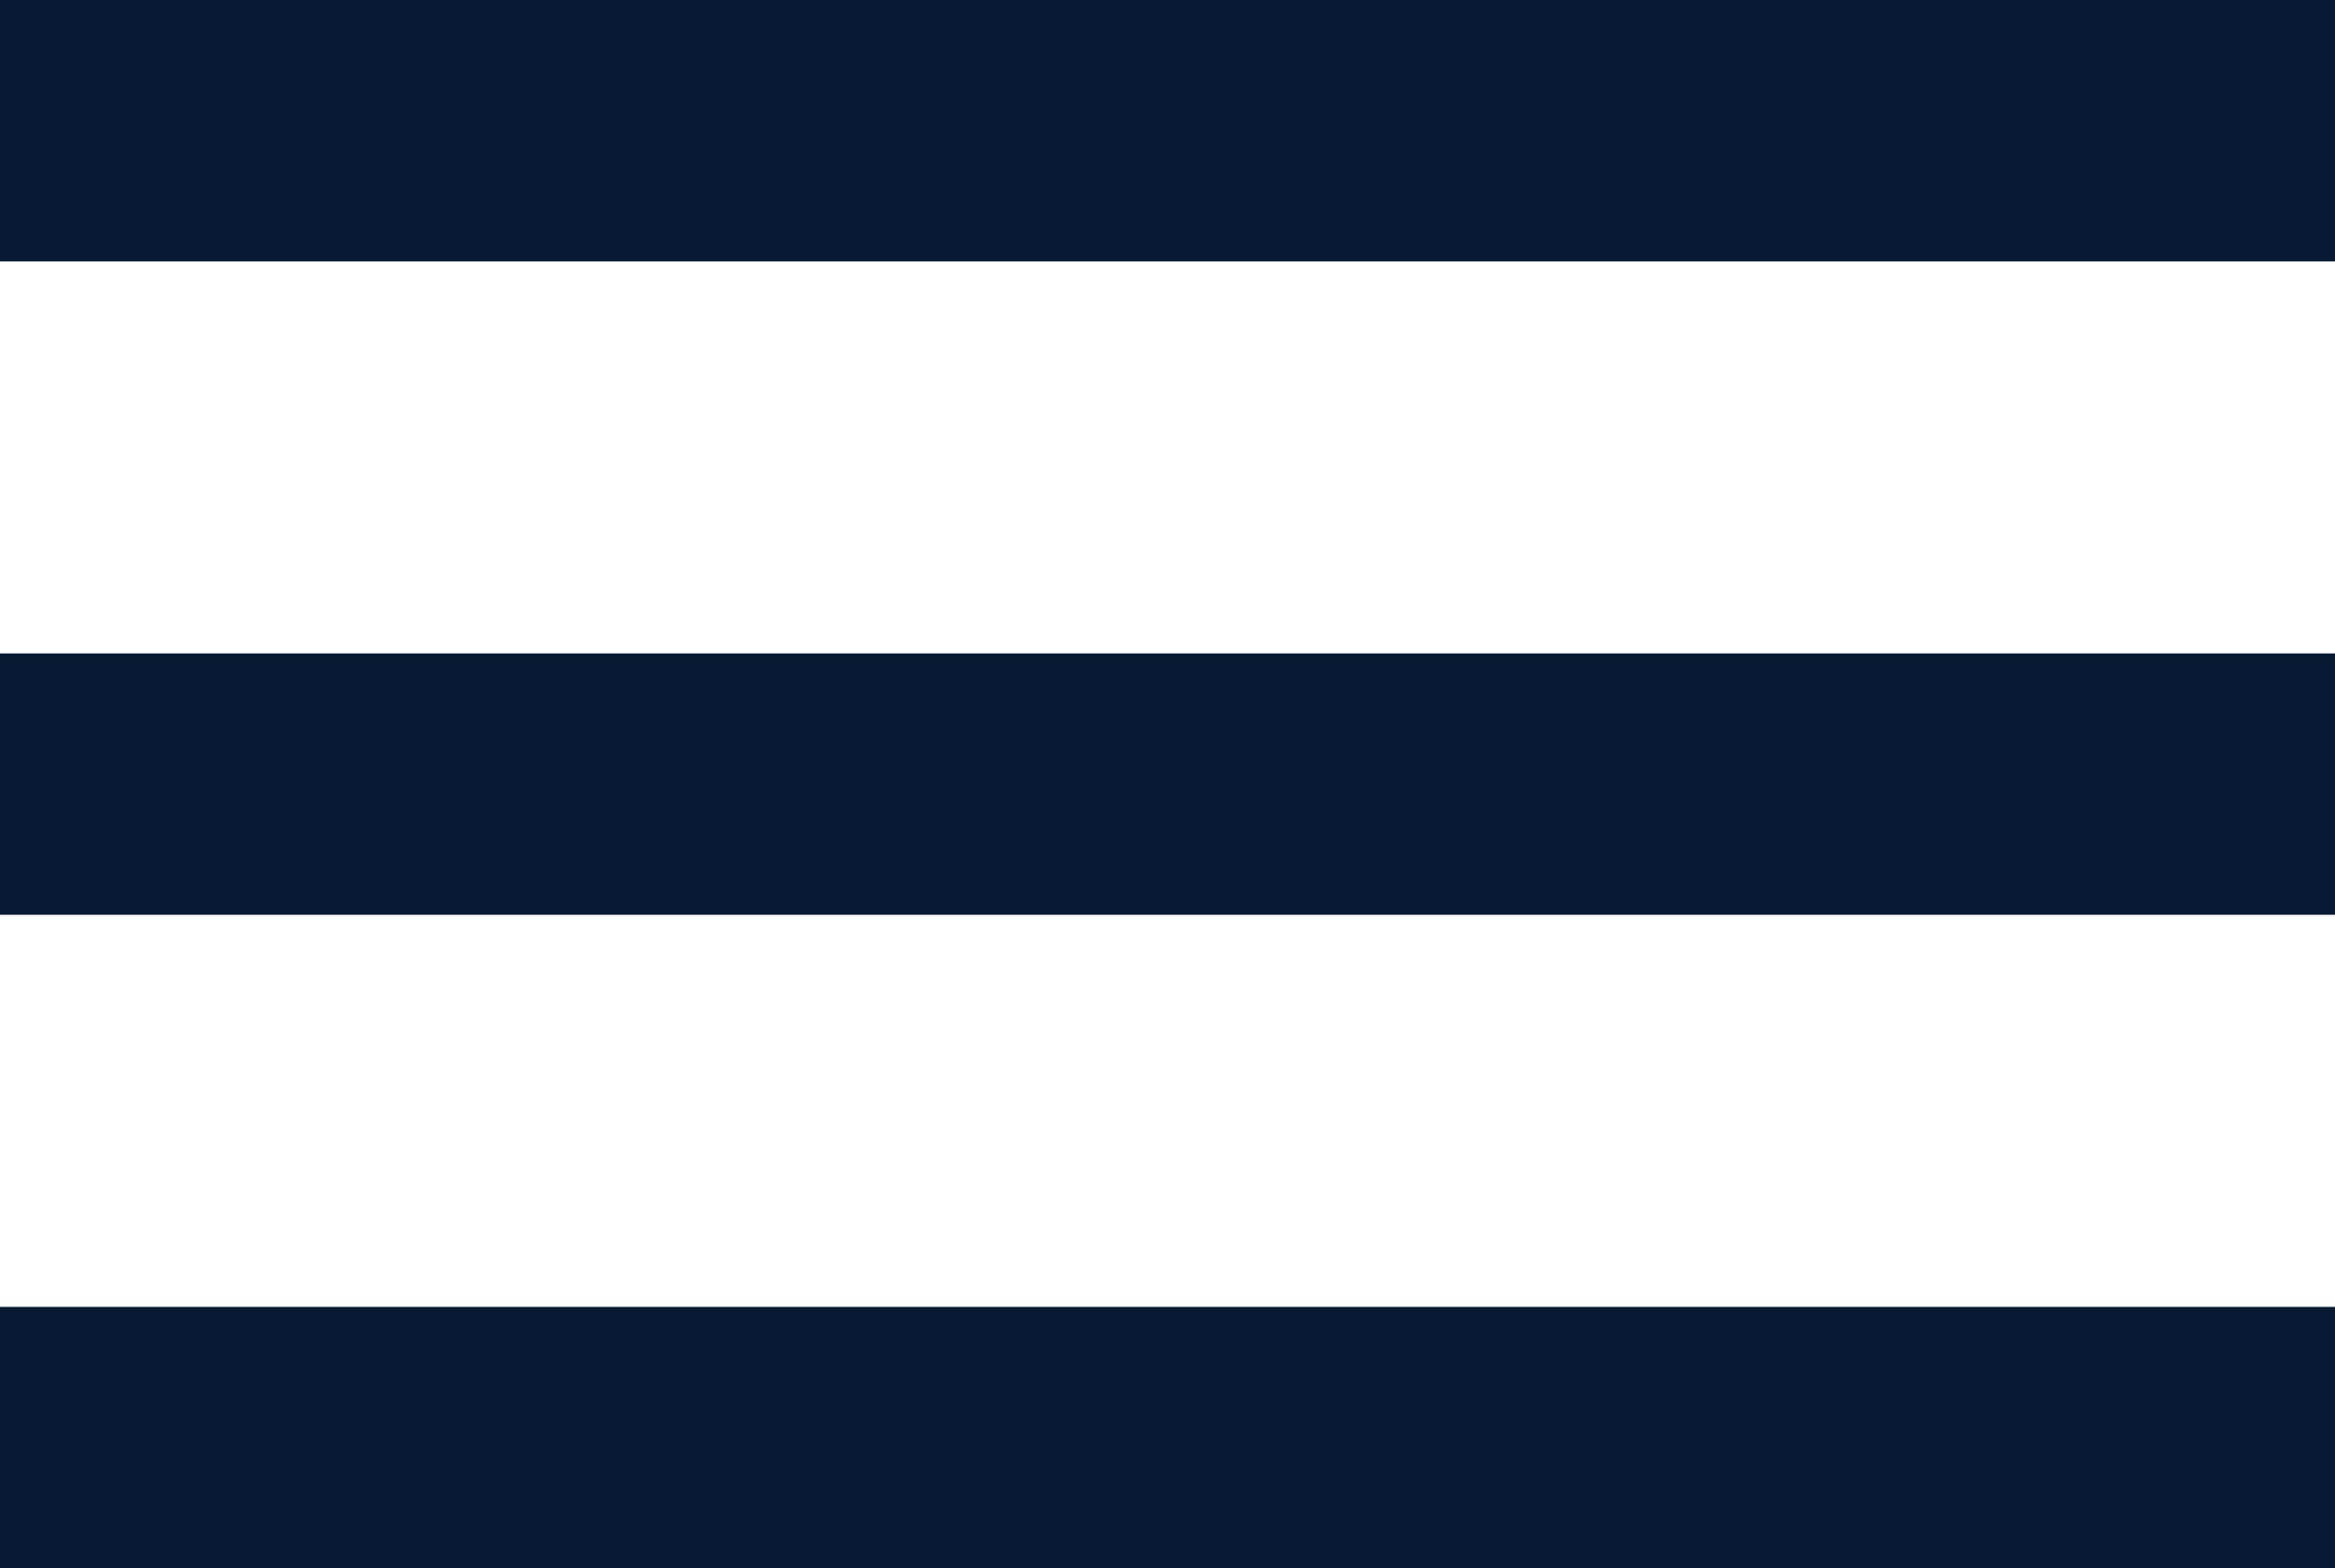
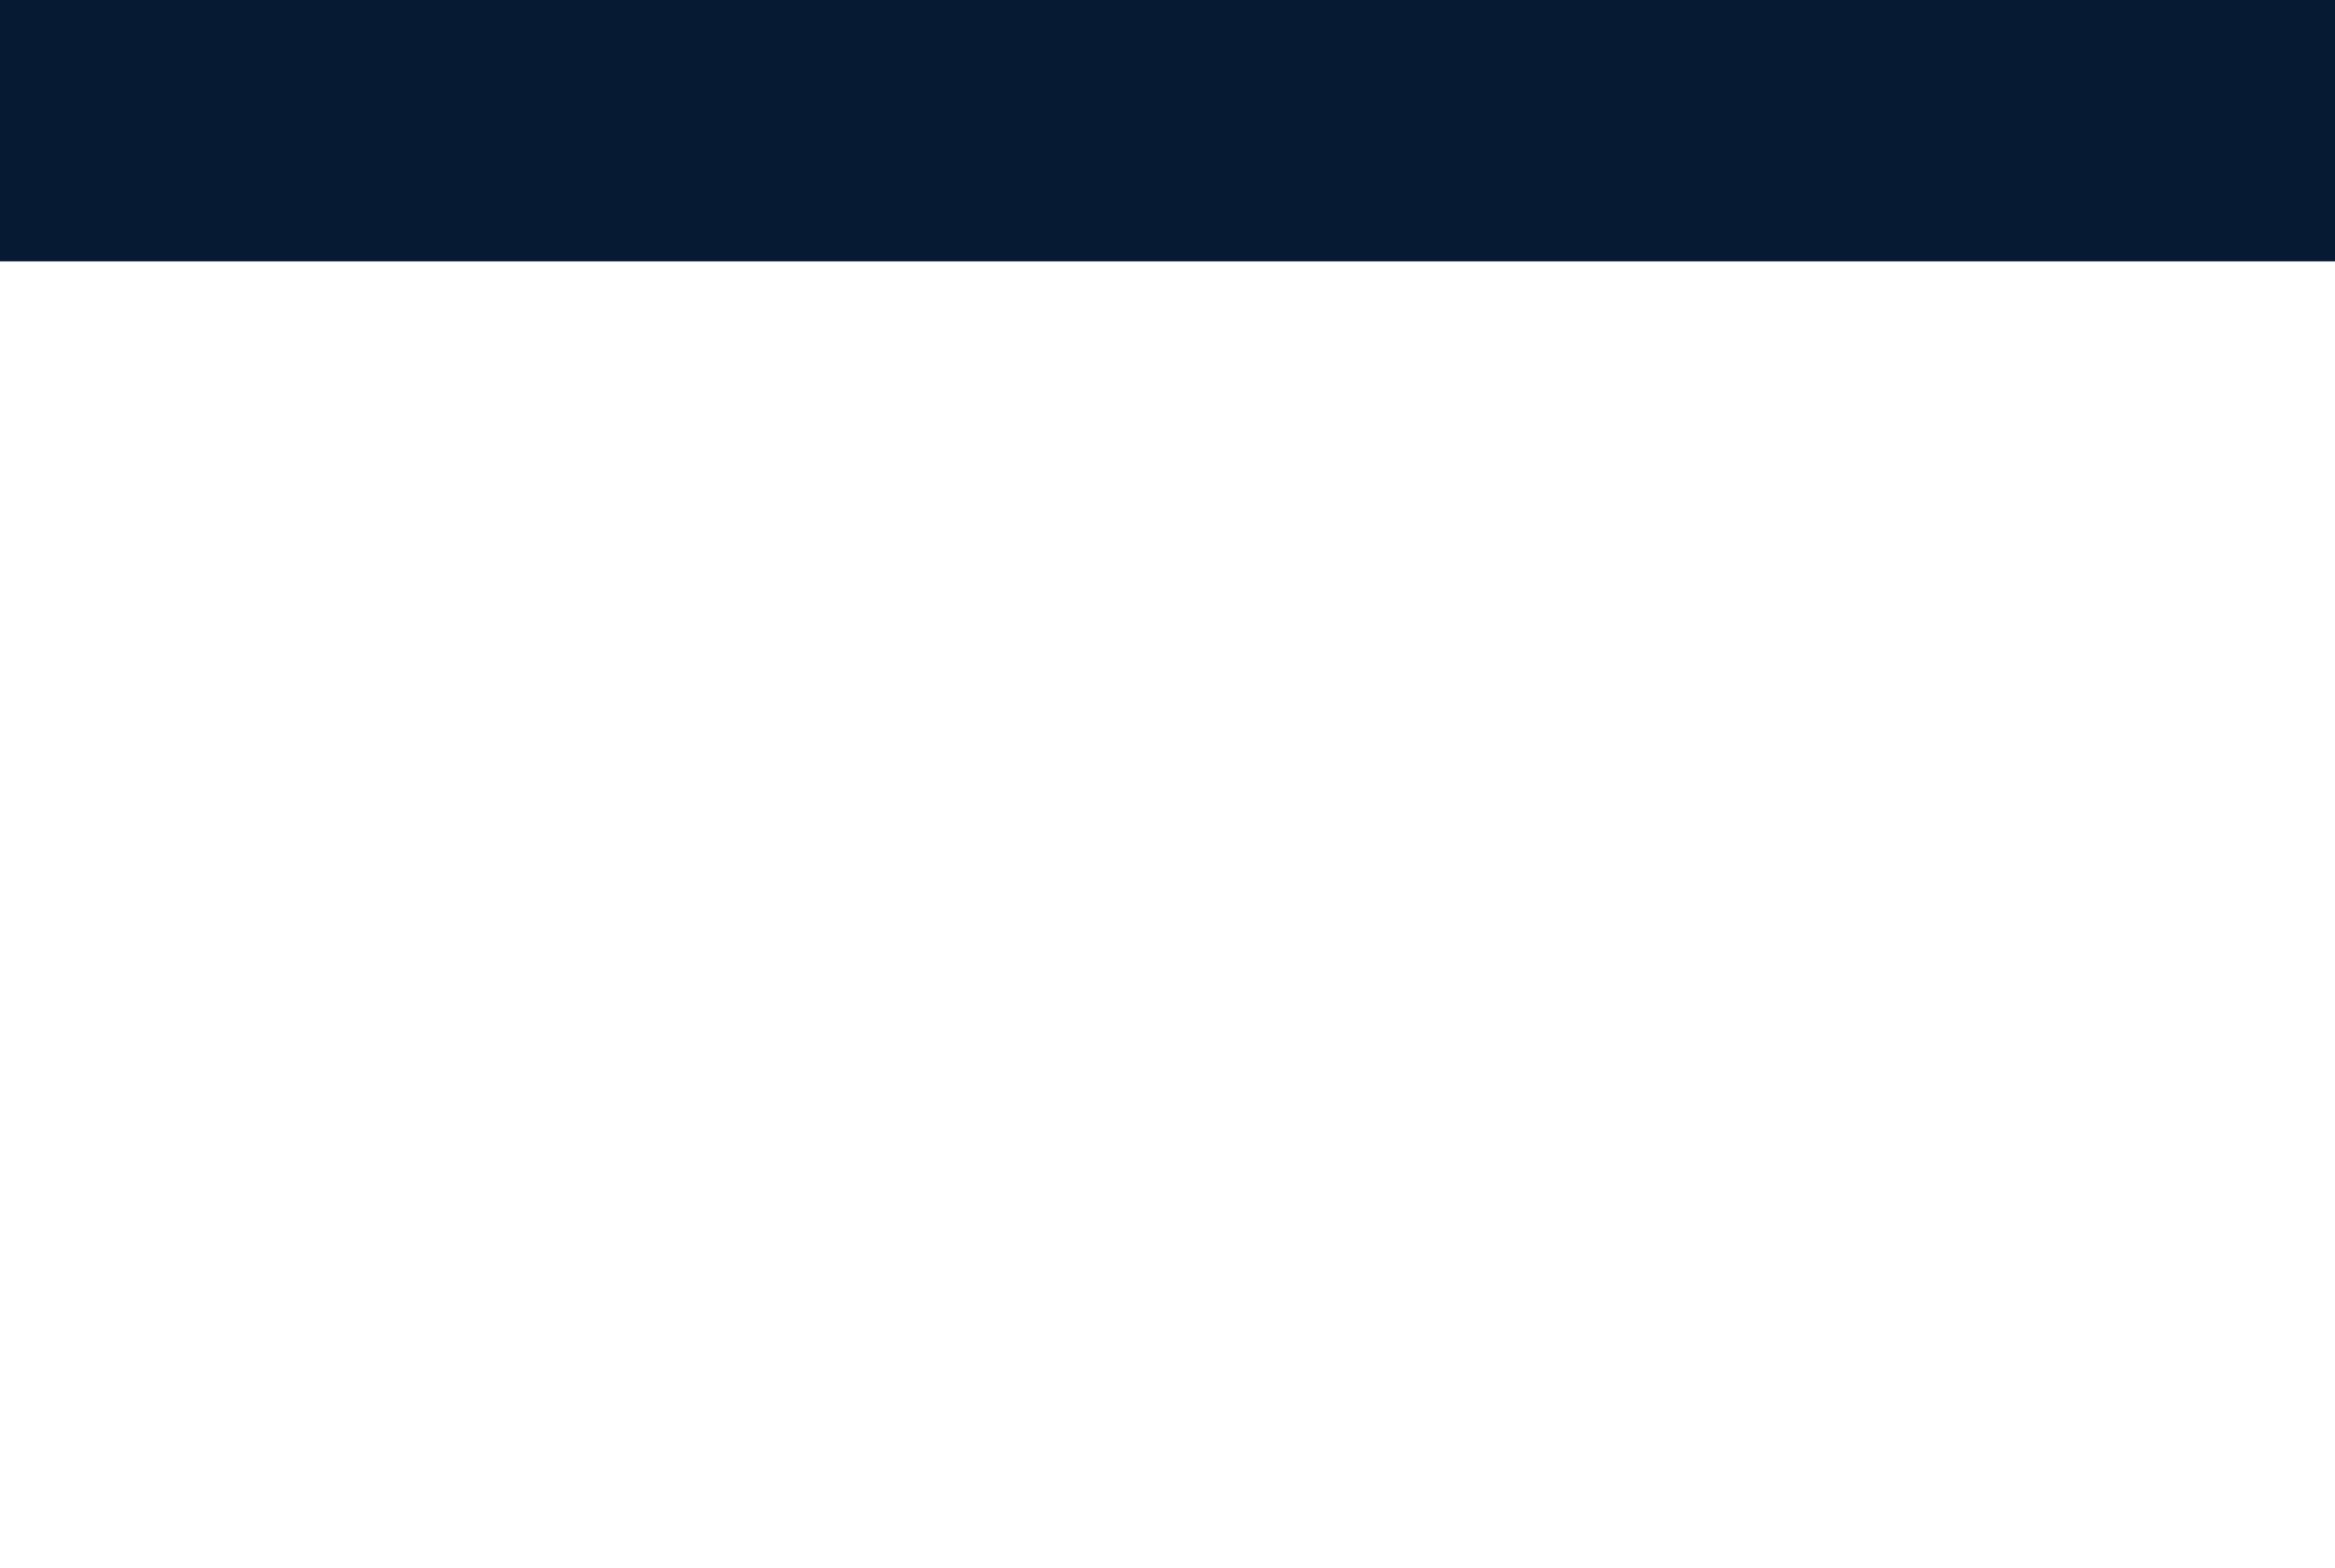
<svg xmlns="http://www.w3.org/2000/svg" viewBox="0 0 35.73 24">
  <defs>
    <style>.cls-1{fill:#061b33;}</style>
  </defs>
  <title>btn_m_mn</title>
  <g id="레이어_2" data-name="레이어 2">
    <g id="레이어_1-2" data-name="레이어 1">
      <rect class="cls-1" width="35.73" height="4" />
-       <rect class="cls-1" y="10" width="35.73" height="4" />
-       <rect class="cls-1" y="20" width="35.73" height="4" />
    </g>
  </g>
</svg>